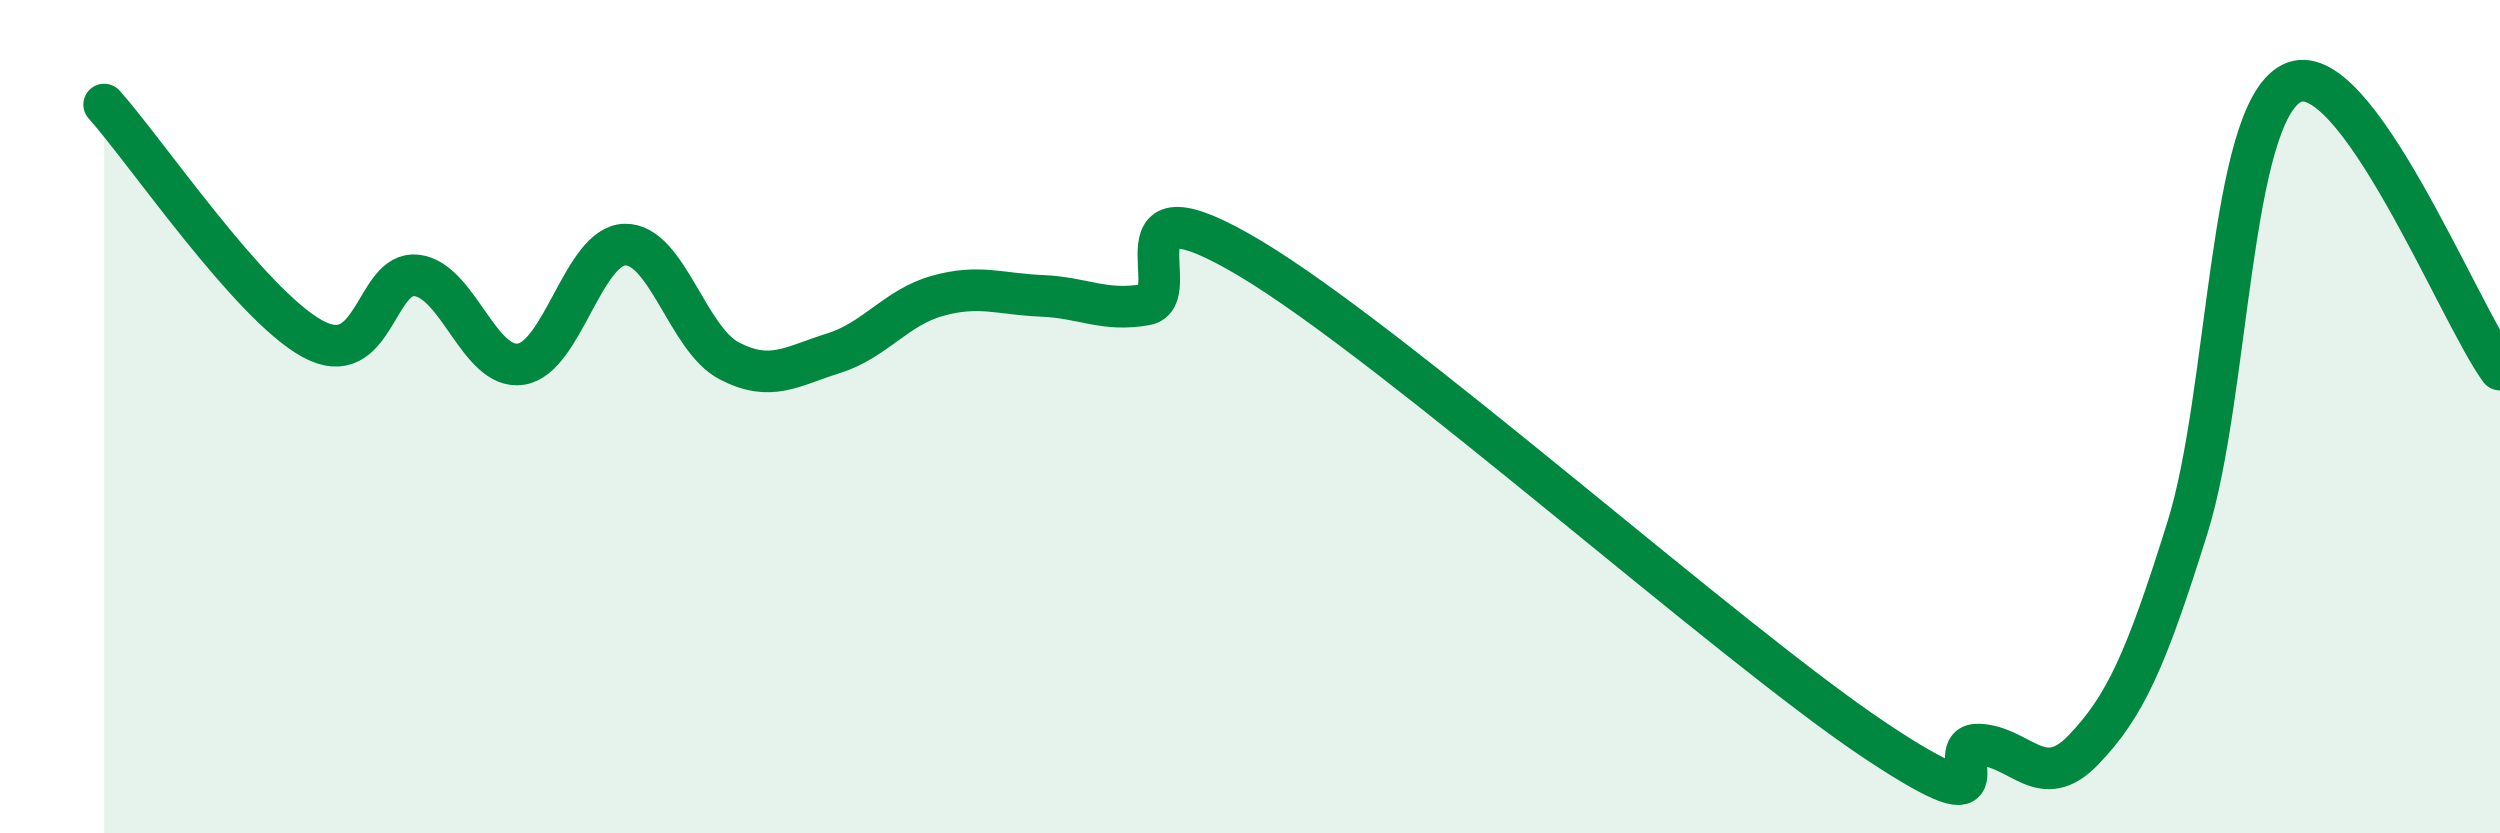
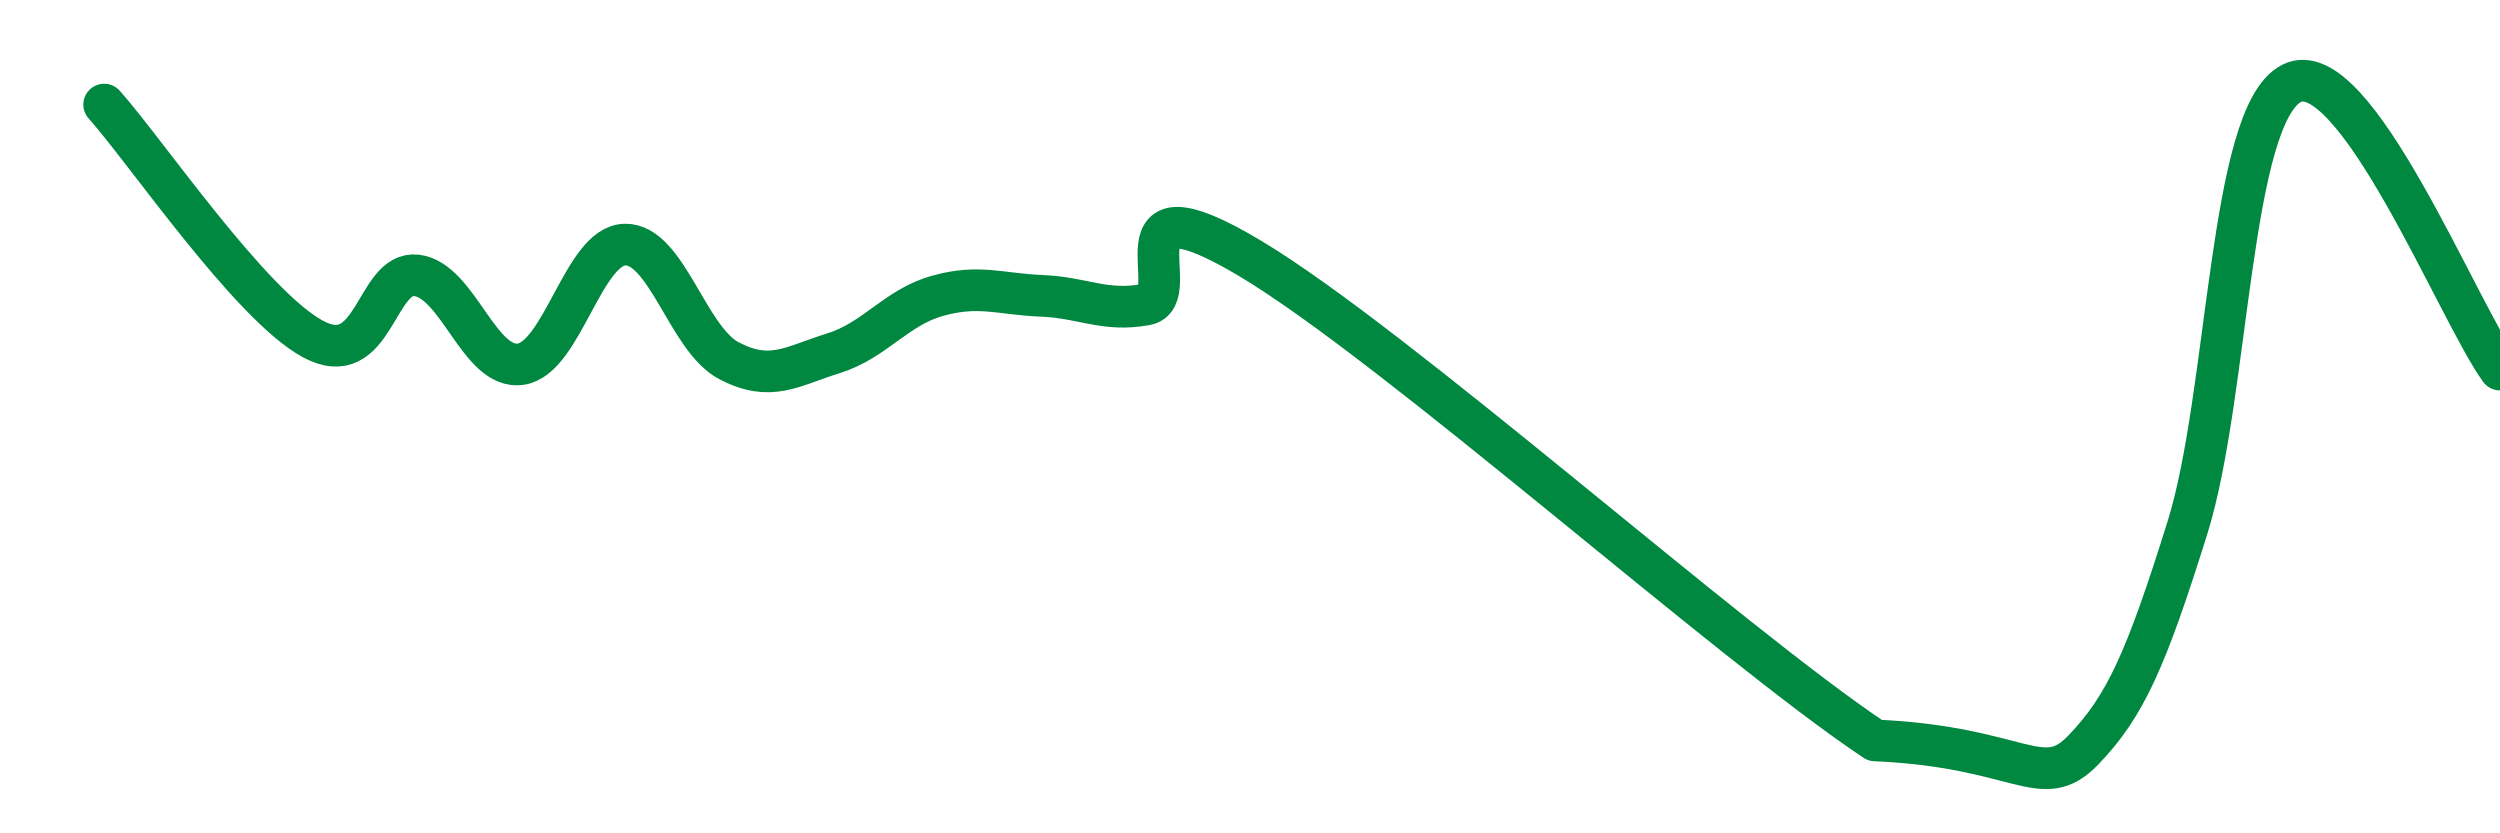
<svg xmlns="http://www.w3.org/2000/svg" width="60" height="20" viewBox="0 0 60 20">
-   <path d="M 2.5,2.51 C 3.5,3.63 6,7.31 7.5,8.13 C 9,8.95 9,6.49 10,6.61 C 11,6.73 11.5,8.89 12.5,8.74 C 13.5,8.59 14,5.89 15,5.87 C 16,5.85 16.5,8.14 17.5,8.66 C 18.5,9.18 19,8.79 20,8.48 C 21,8.17 21.5,7.38 22.5,7.1 C 23.5,6.82 24,7.06 25,7.1 C 26,7.14 26.5,7.49 27.5,7.31 C 28.5,7.13 26.5,4.11 30,6.2 C 33.5,8.29 41.5,15.44 45,17.77 C 48.5,20.1 46.5,17.82 47.5,17.87 C 48.5,17.92 49,19.04 50,18 C 51,16.96 51.5,15.86 52.5,12.66 C 53.5,9.46 53.5,2.76 55,2 C 56.5,1.24 59,7.5 60,8.87L60 20L2.5 20Z" fill="#008740" opacity="0.1" stroke-linecap="round" stroke-linejoin="round" />
-   <path d="M 2.5,2.51 C 3.5,3.63 6,7.31 7.5,8.13 C 9,8.95 9,6.49 10,6.61 C 11,6.73 11.5,8.89 12.5,8.74 C 13.5,8.59 14,5.89 15,5.87 C 16,5.85 16.5,8.14 17.5,8.66 C 18.5,9.18 19,8.79 20,8.48 C 21,8.17 21.5,7.38 22.5,7.1 C 23.5,6.82 24,7.06 25,7.1 C 26,7.14 26.5,7.49 27.5,7.31 C 28.5,7.13 26.5,4.11 30,6.2 C 33.5,8.29 41.5,15.44 45,17.77 C 48.5,20.1 46.5,17.82 47.5,17.87 C 48.5,17.92 49,19.04 50,18 C 51,16.96 51.5,15.86 52.5,12.66 C 53.5,9.46 53.5,2.76 55,2 C 56.5,1.24 59,7.5 60,8.87" stroke="#008740" stroke-width="1" fill="none" stroke-linecap="round" stroke-linejoin="round" />
+   <path d="M 2.5,2.51 C 3.5,3.63 6,7.31 7.5,8.13 C 9,8.95 9,6.49 10,6.61 C 11,6.73 11.5,8.89 12.5,8.74 C 13.5,8.59 14,5.89 15,5.87 C 16,5.85 16.5,8.14 17.5,8.66 C 18.5,9.18 19,8.79 20,8.48 C 21,8.17 21.5,7.38 22.5,7.1 C 23.5,6.82 24,7.06 25,7.1 C 26,7.14 26.5,7.49 27.5,7.31 C 28.5,7.13 26.5,4.11 30,6.2 C 33.5,8.29 41.5,15.44 45,17.77 C 48.5,17.92 49,19.04 50,18 C 51,16.96 51.5,15.86 52.5,12.66 C 53.5,9.46 53.5,2.76 55,2 C 56.5,1.24 59,7.5 60,8.87" stroke="#008740" stroke-width="1" fill="none" stroke-linecap="round" stroke-linejoin="round" />
</svg>